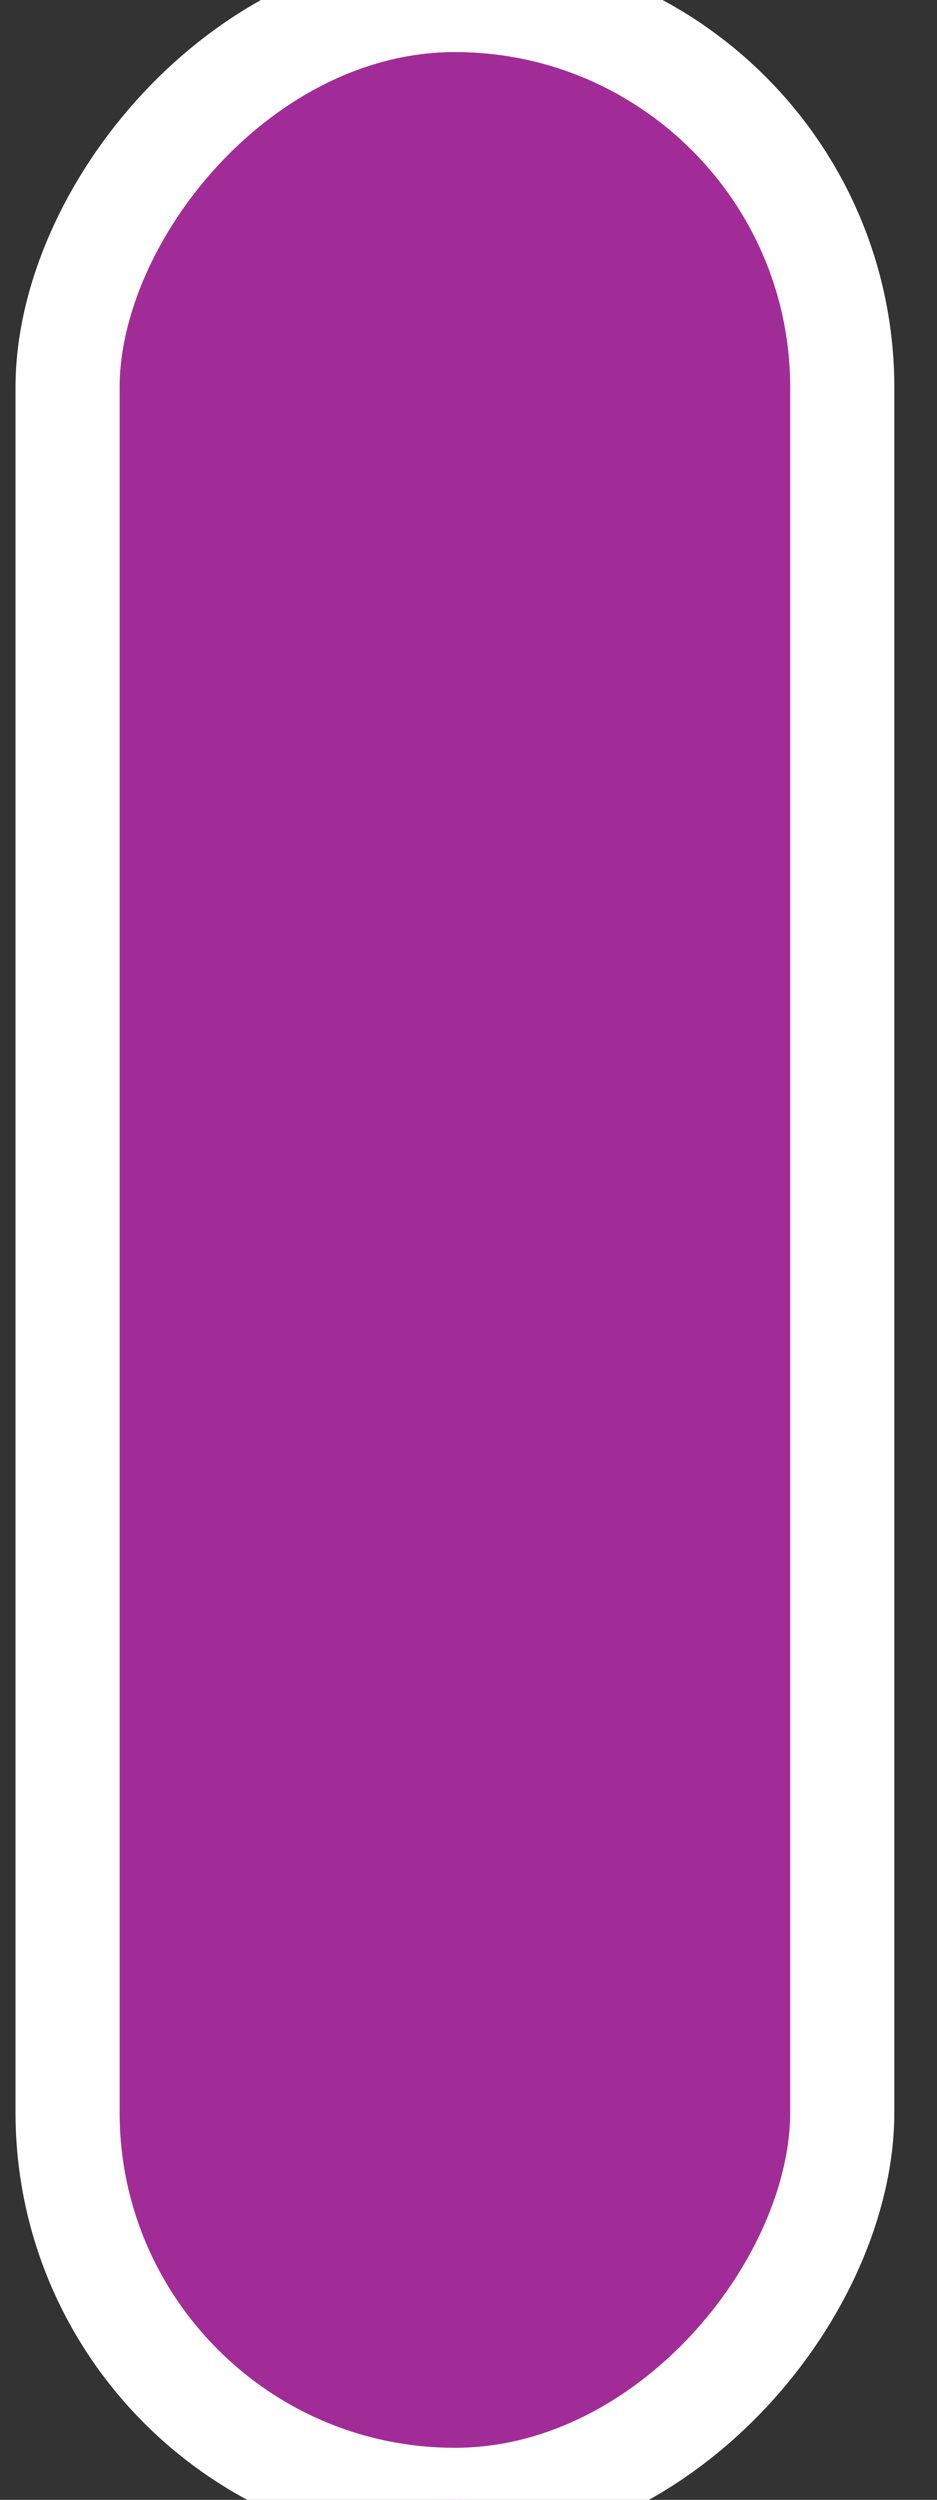
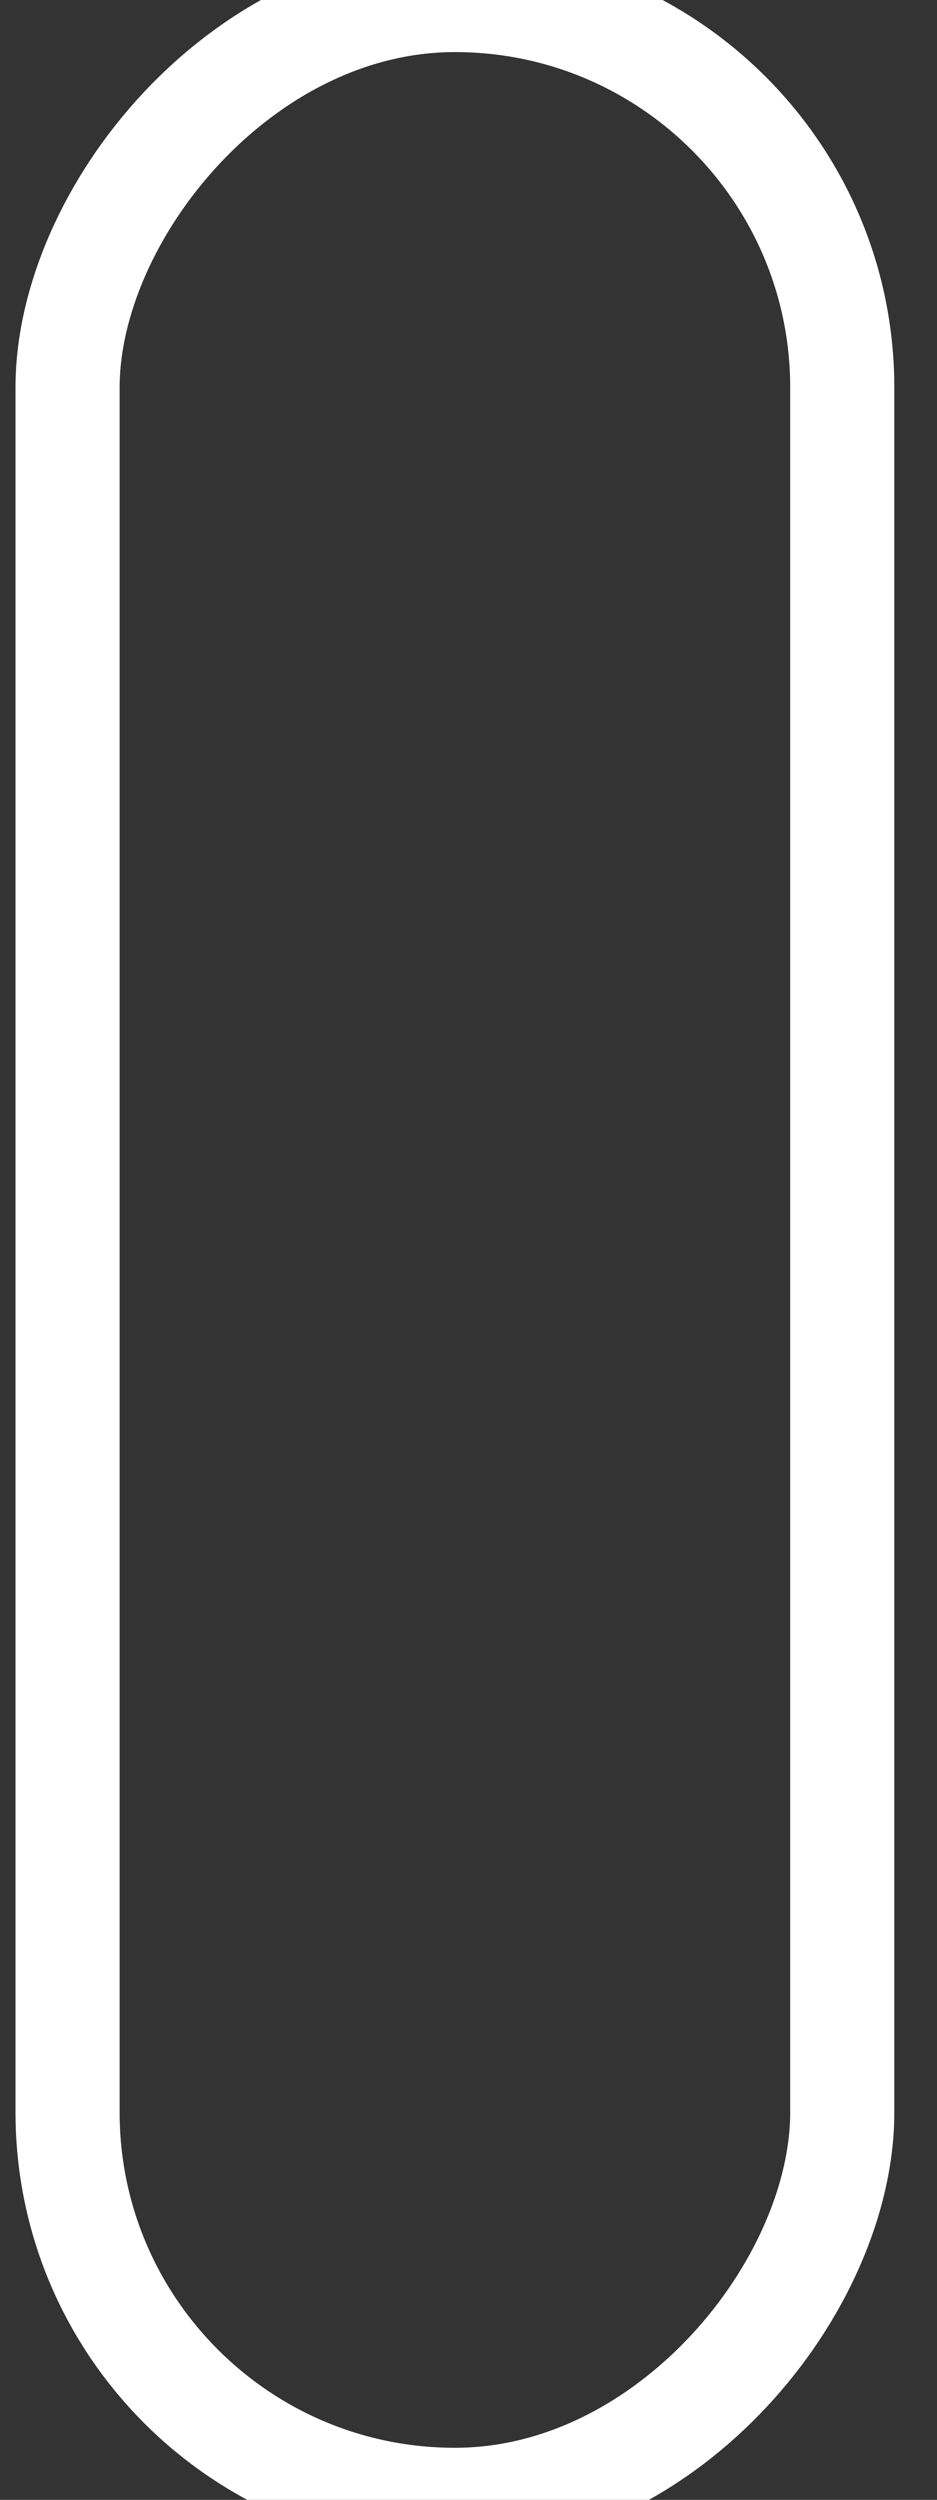
<svg xmlns="http://www.w3.org/2000/svg" width="9" height="24" viewBox="0 0 9 24" fill="none">
  <rect x="0" y="0" width="9" height="24" fill="#333333" stroke="none" />
-   <rect width="7.441" height="24" rx="3.721" transform="matrix(-1 0 0 1 8.09 0)" fill="#A22C97" />
  <rect width="7.441" height="24" rx="3.721" transform="matrix(-1 0 0 1 8.09 0)" stroke="white" />
</svg>